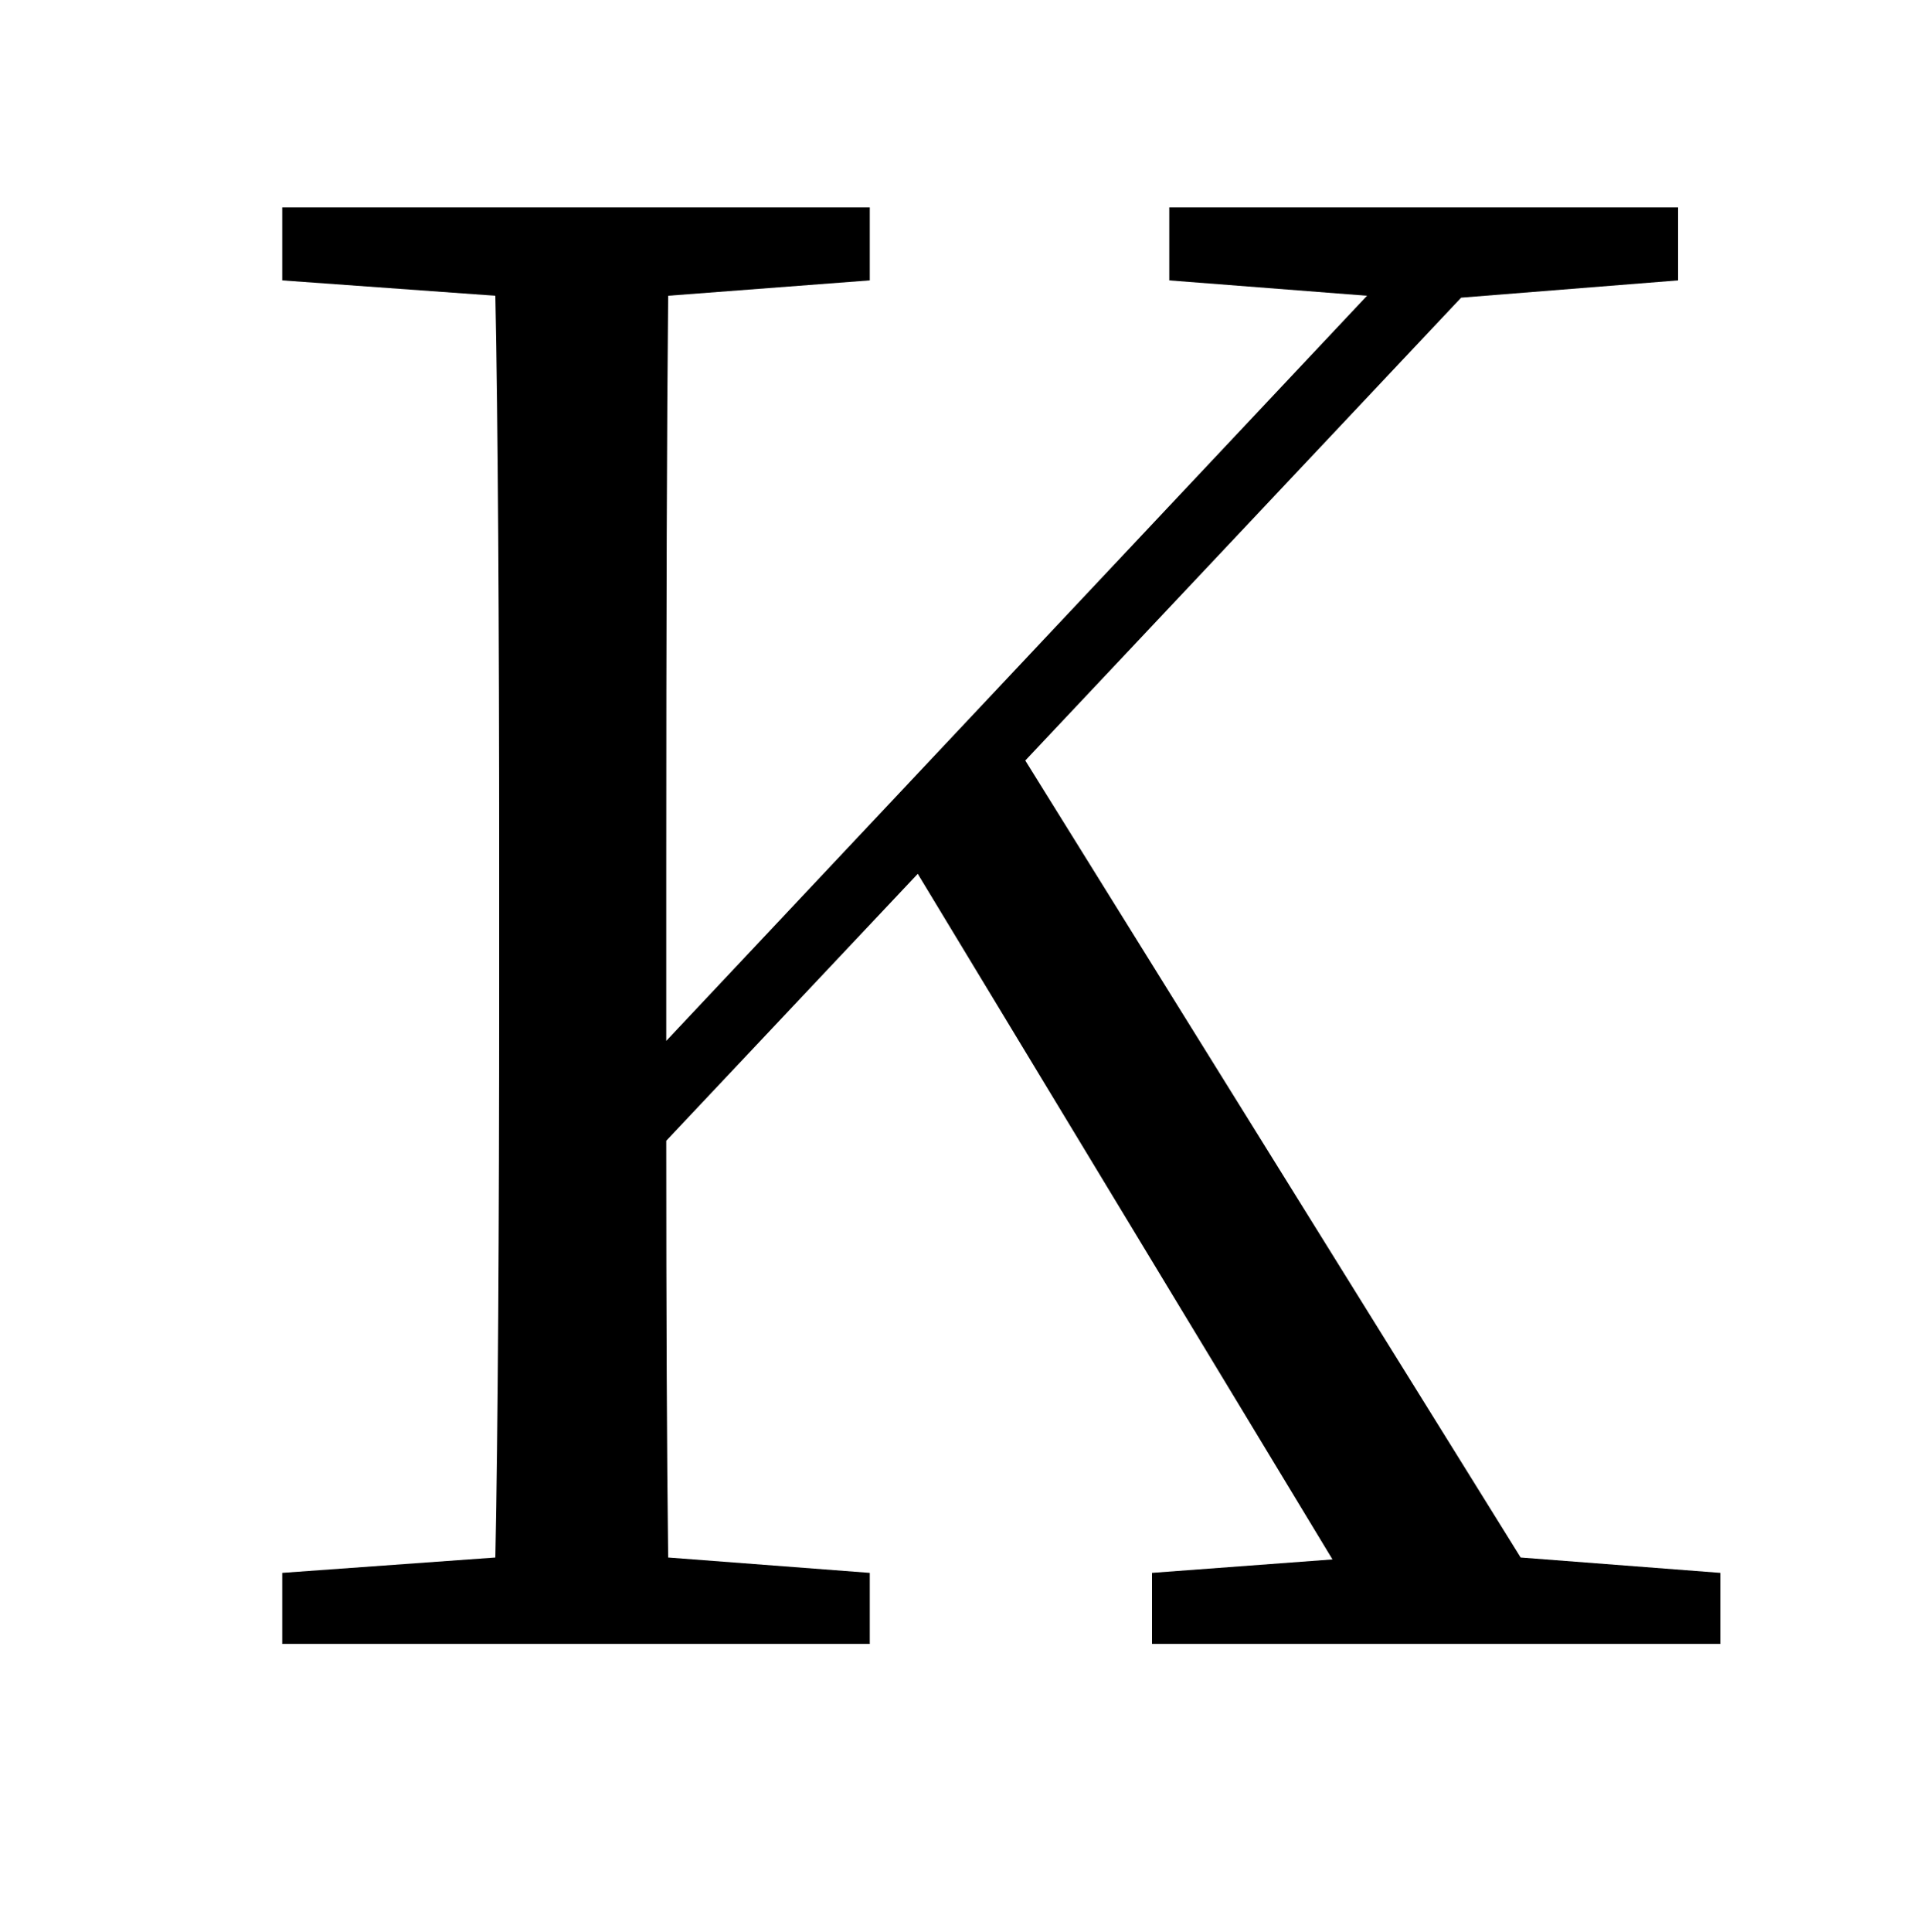
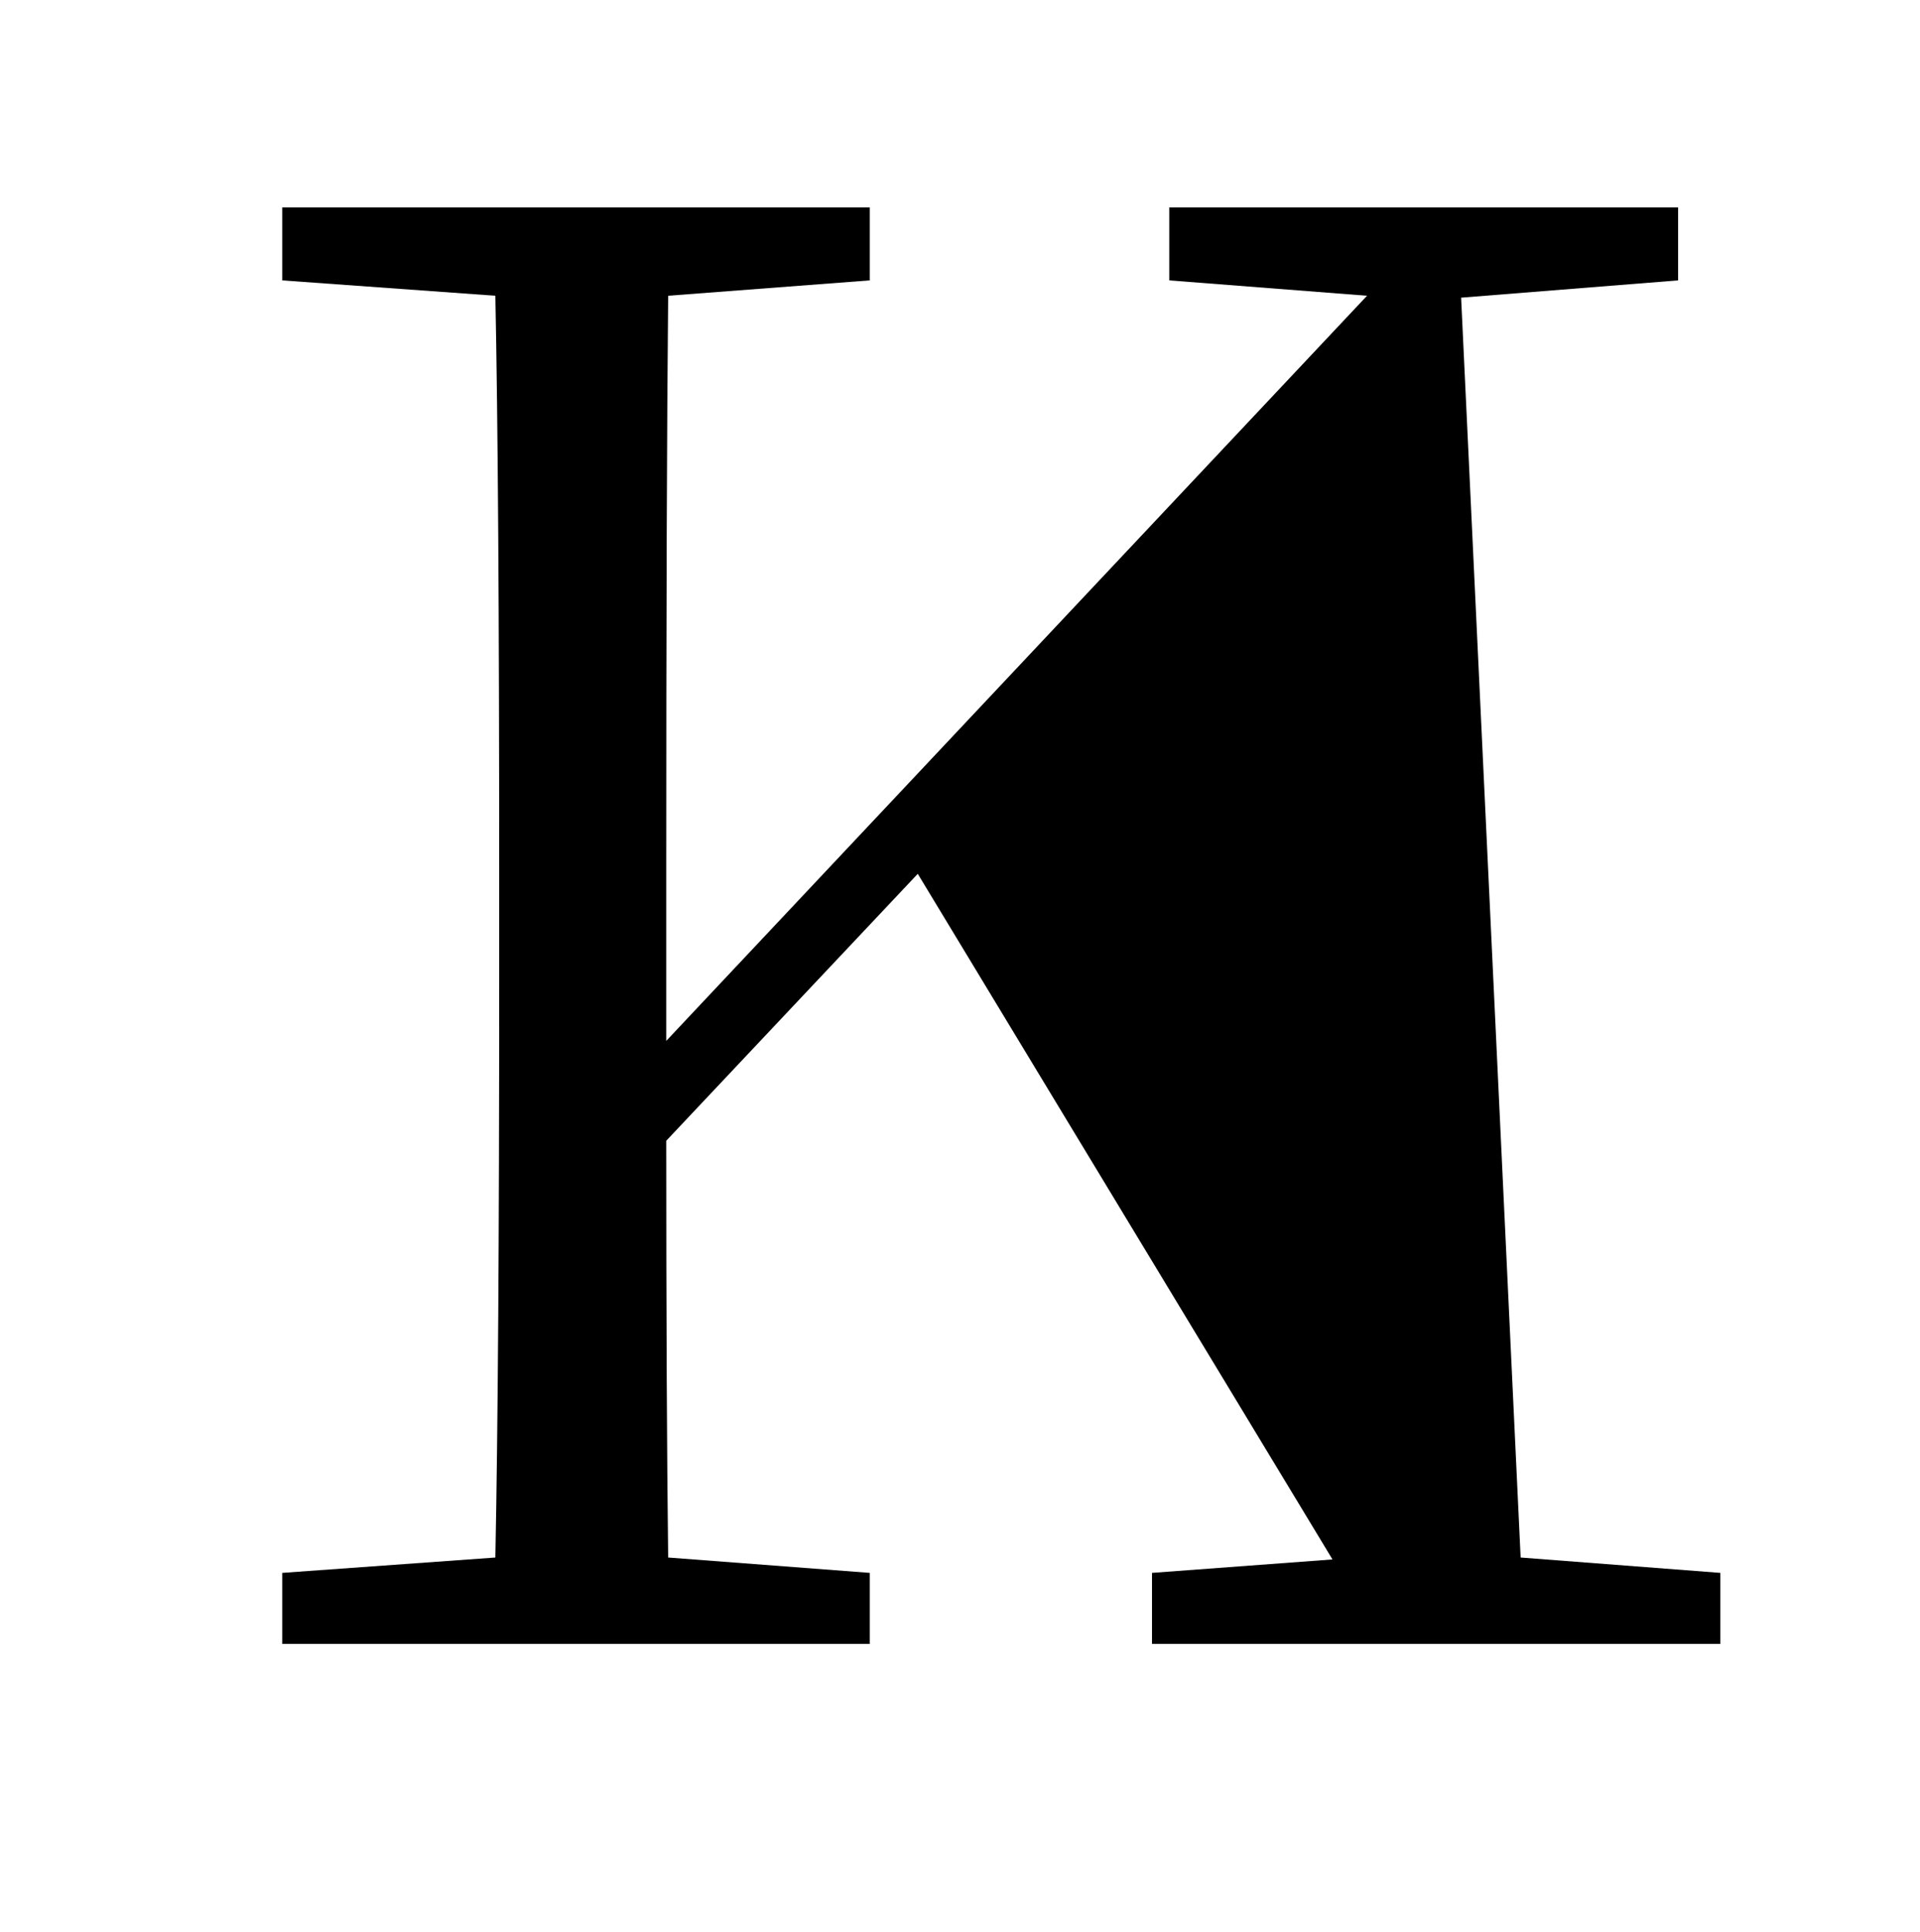
<svg xmlns="http://www.w3.org/2000/svg" width="200" height="201.2">
-   <path fill="black" d="M158.40 162.20L179.20 163.80L179.20 171.20L120 171.20L120 163.80L138.80 162.40L95.60 91.00L69.40 118.80Q69.40 146 69.60 162.20L69.60 162.20L90.60 163.80L90.60 171.20L29.40 171.20L29.40 163.80L51.60 162.20Q52 142.20 52 102.00L52 102.00L52 91.00Q52 50.60 51.60 30.80L51.60 30.80L29.40 29.20L29.40 21.60L90.60 21.60L90.60 29.20L69.60 30.80Q69.40 50.80 69.40 91.00L69.40 91.00L69.40 108.40L142.40 30.80L121.80 29.20L121.80 21.60L174.80 21.60L174.80 29.20L152.20 31L106.80 79.20L158.40 162.20Z" />
+   <path fill="black" d="M158.40 162.20L179.20 163.80L179.20 171.20L120 171.20L120 163.80L138.80 162.40L95.60 91.00L69.40 118.80Q69.40 146 69.60 162.20L69.60 162.20L90.60 163.80L90.60 171.20L29.40 171.20L29.40 163.80L51.60 162.20Q52 142.20 52 102.00L52 102.00L52 91.00Q52 50.60 51.60 30.80L51.60 30.80L29.40 29.20L29.40 21.60L90.60 21.60L90.60 29.20L69.60 30.80Q69.40 50.80 69.40 91.00L69.40 91.00L69.40 108.40L142.40 30.80L121.80 29.20L121.80 21.60L174.80 21.60L174.80 29.20L152.20 31L158.40 162.20Z" />
</svg>